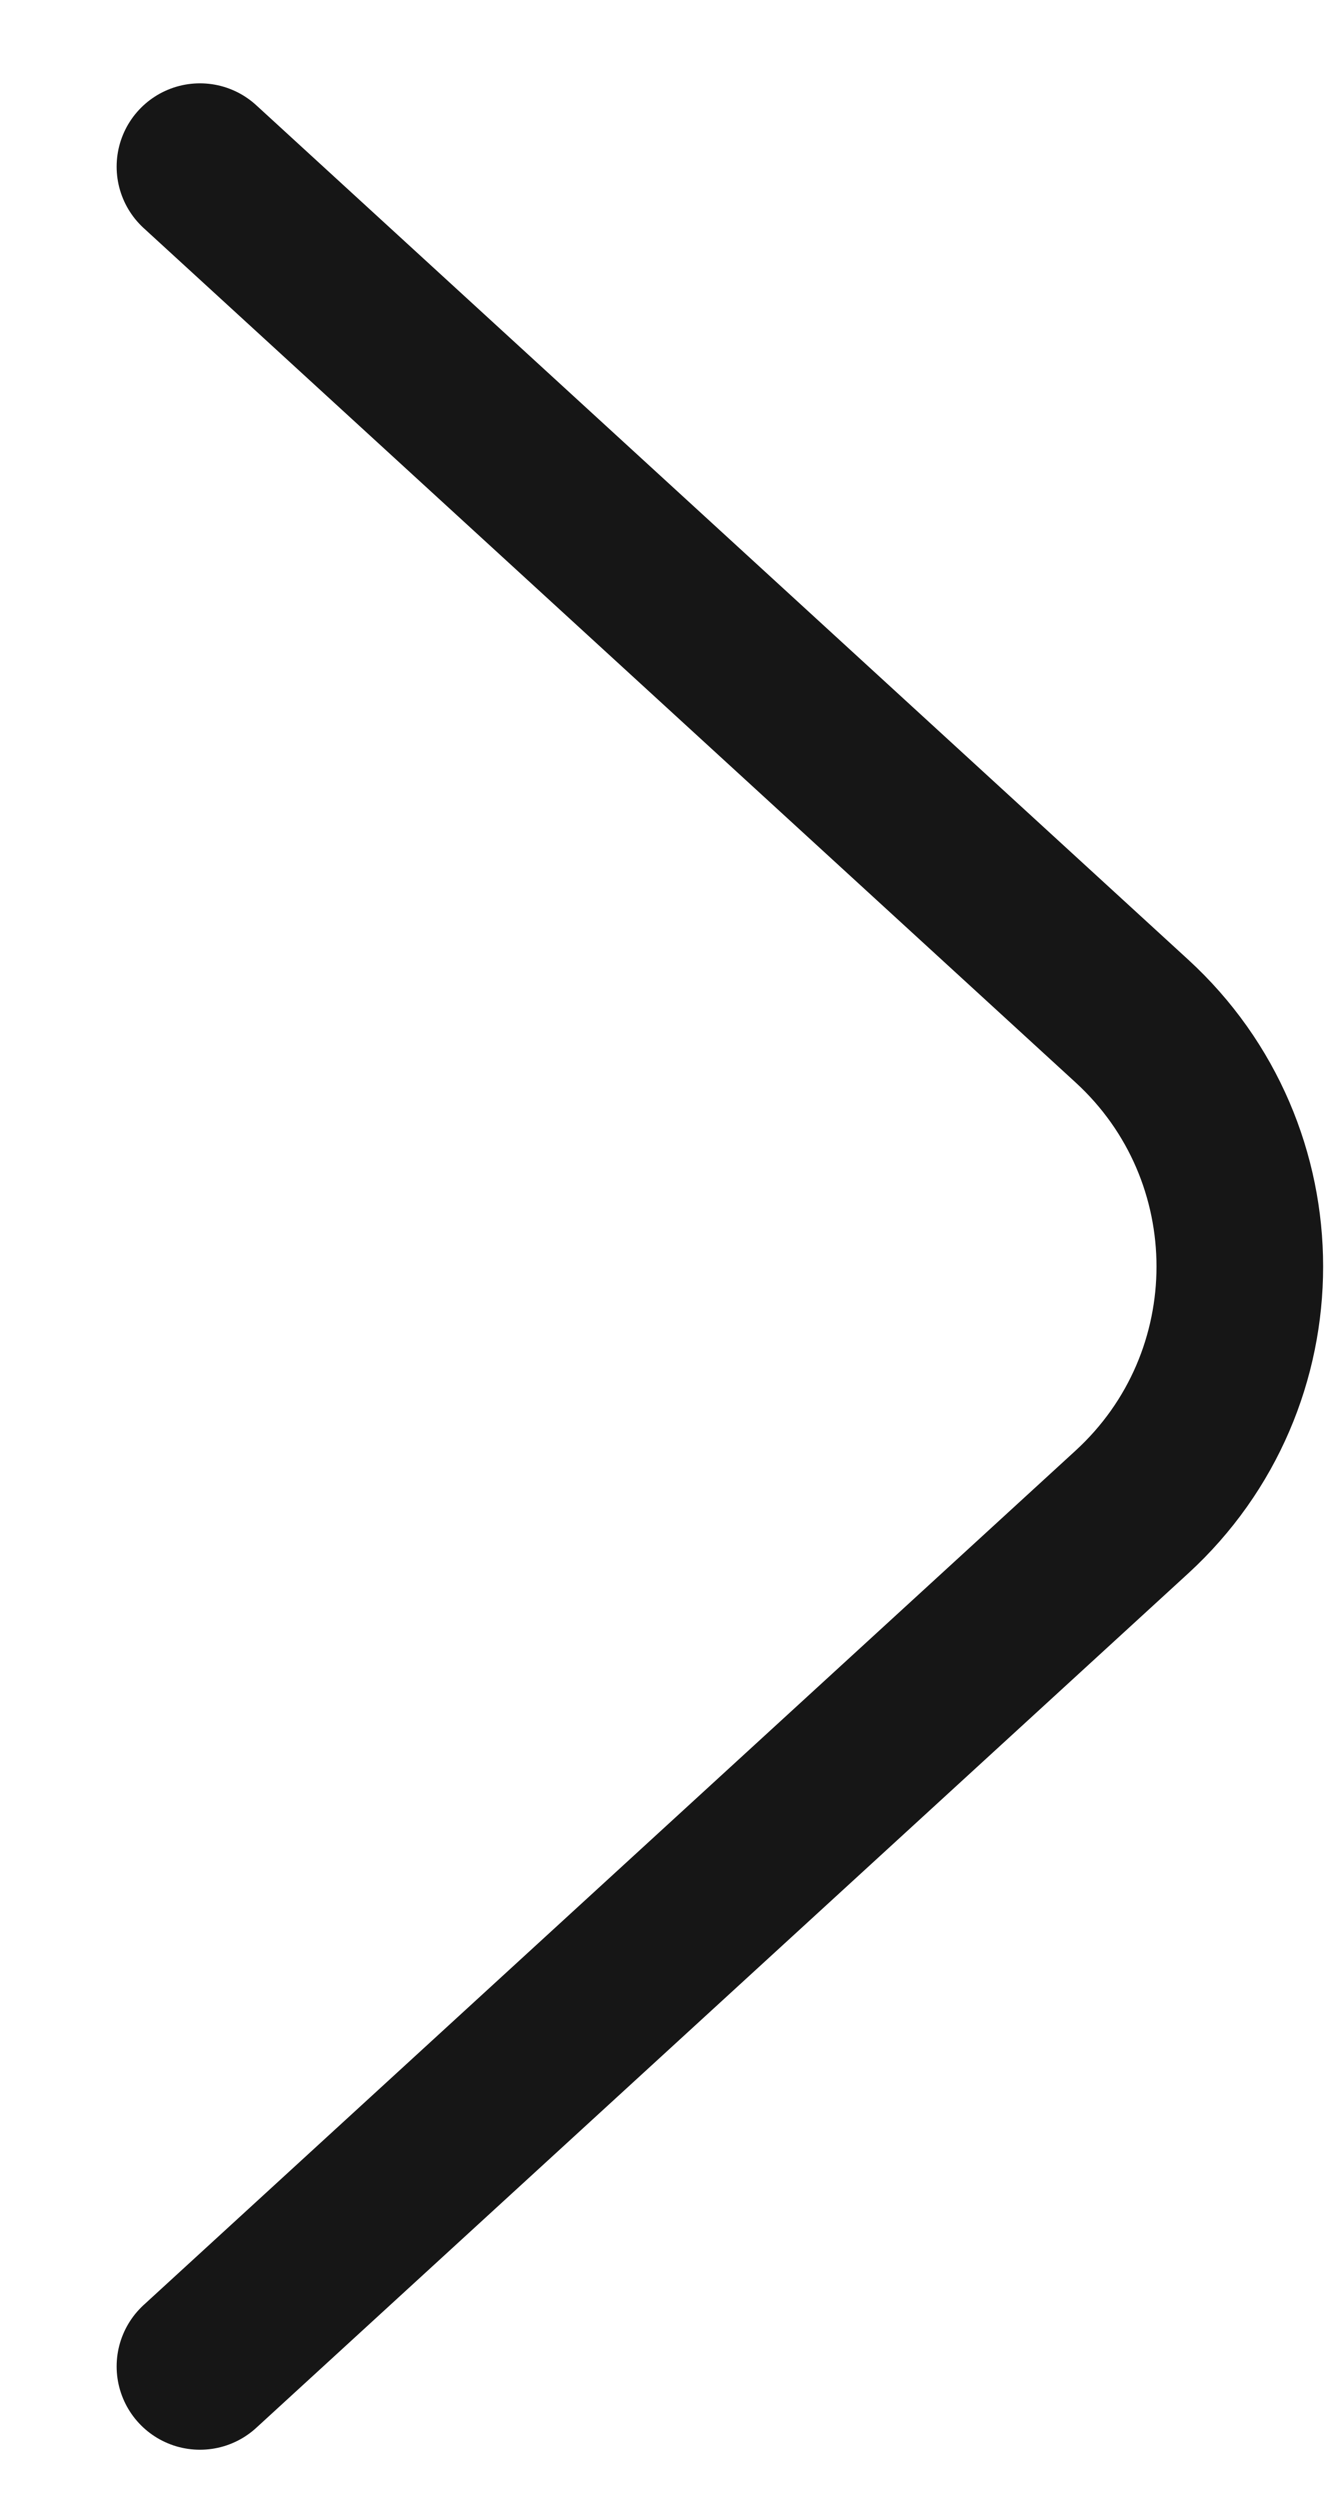
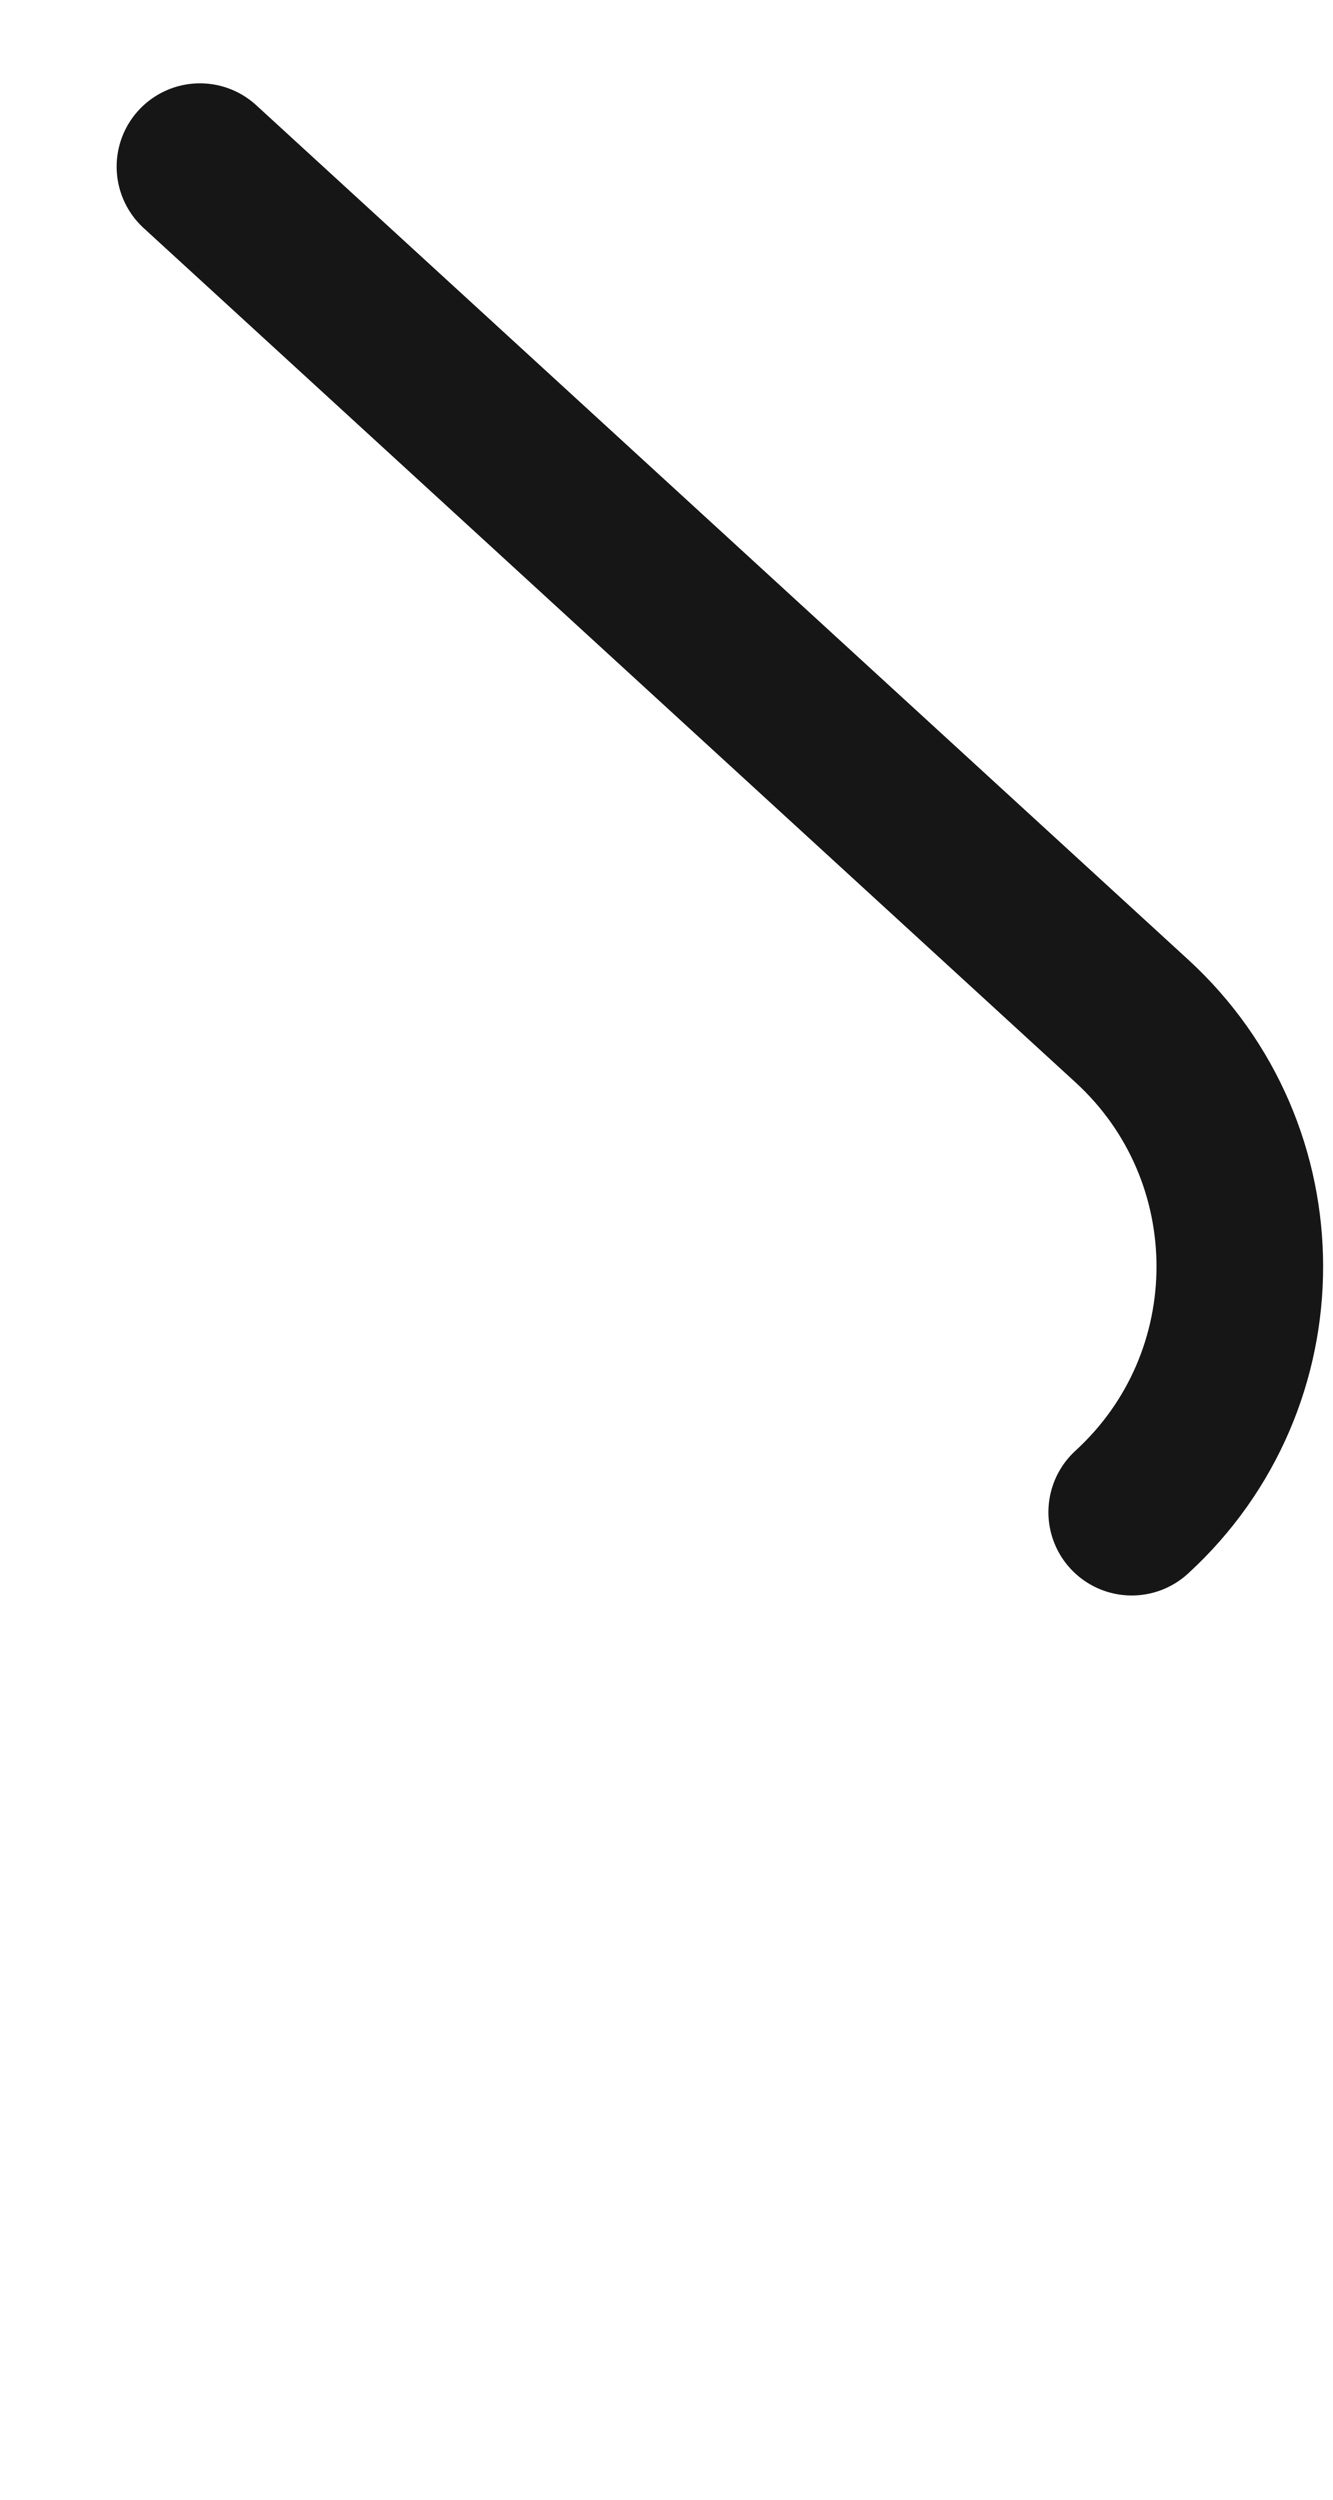
<svg xmlns="http://www.w3.org/2000/svg" width="8" height="15" viewBox="0 0 8 15" fill="none">
-   <path d="M1.2 1L6.792 6.126C7.657 6.918 7.657 8.282 6.792 9.074L1.2 14.2" stroke="#161616" stroke-linecap="round" stroke-linejoin="round" />
+   <path d="M1.2 1L6.792 6.126C7.657 6.918 7.657 8.282 6.792 9.074" stroke="#161616" stroke-linecap="round" stroke-linejoin="round" />
</svg>